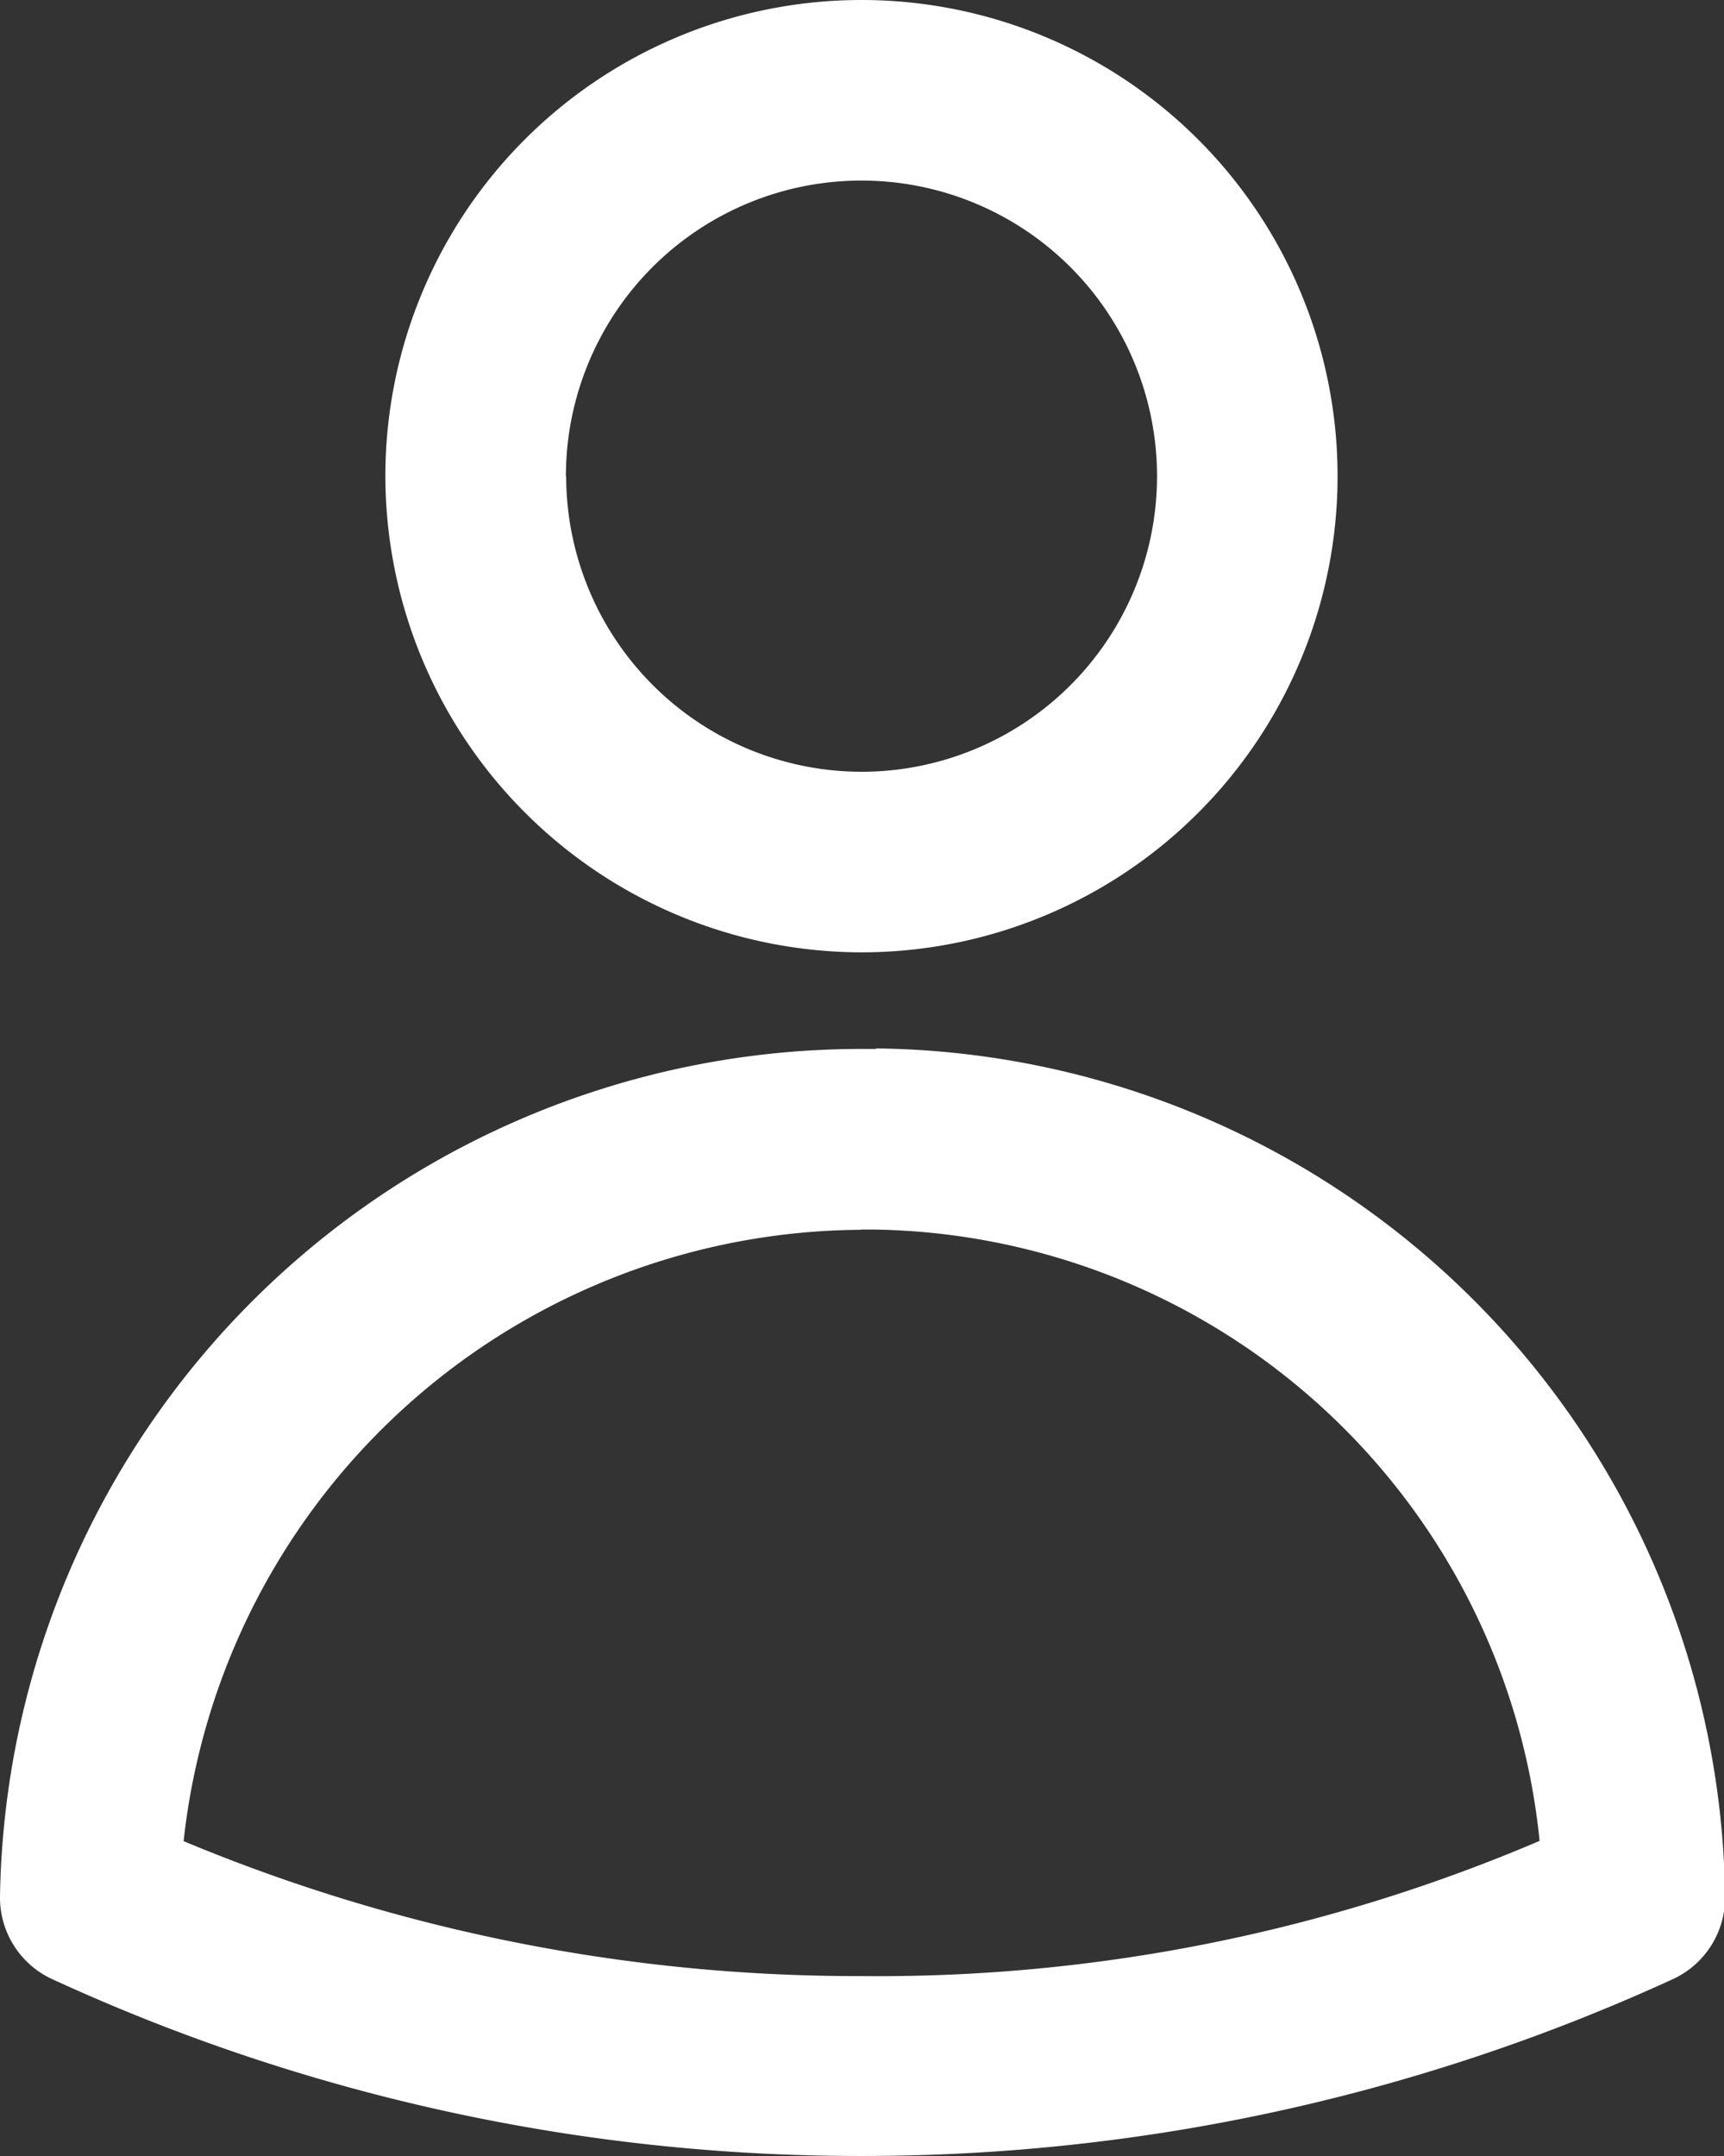
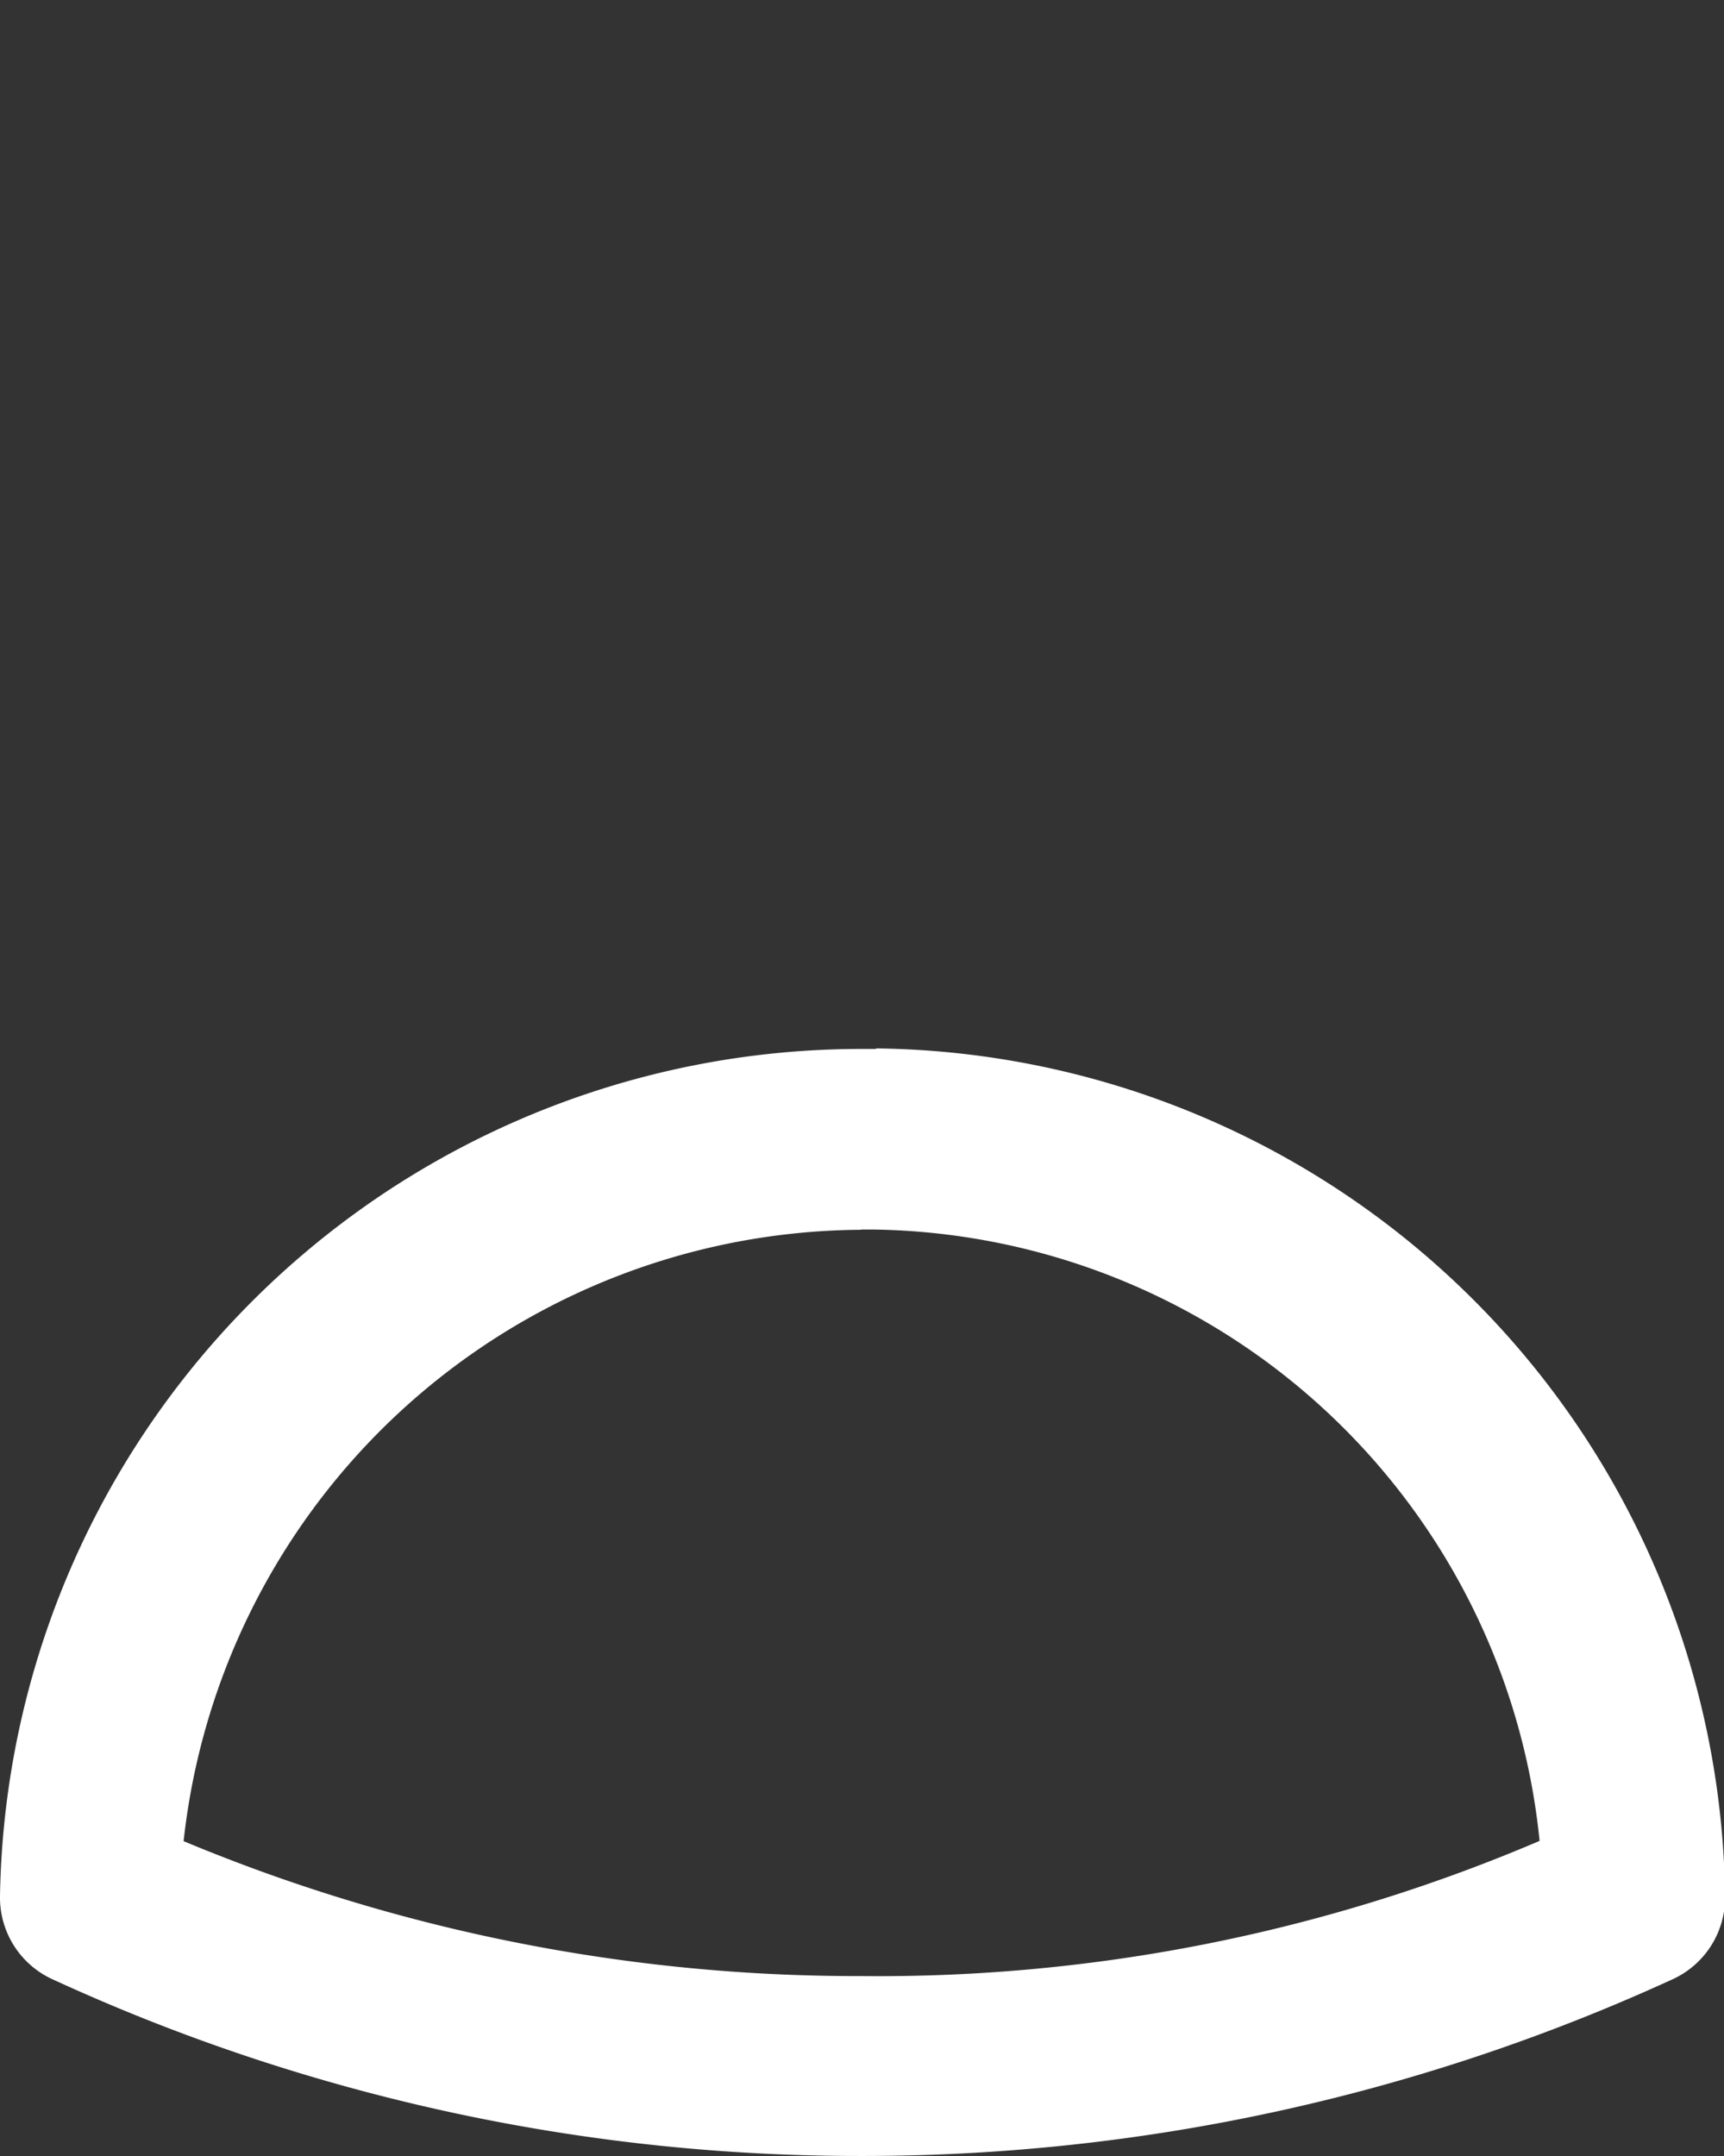
<svg xmlns="http://www.w3.org/2000/svg" id="ON-webdesign-iconen-inloggen" width="12.92" height="16.155" viewBox="0 0 12.92 16.155">
  <rect x="0" y="0" width="12.92" height="16.155" fill="#333333" stroke="none" />
-   <path id="Path_2640" data-name="Path 2640" d="M14.5,9.236A3.568,3.568,0,1,0,10.93,5.668,3.574,3.574,0,0,0,14.5,9.236ZM12.283,5.668A2.215,2.215,0,1,1,14.5,7.883a2.217,2.217,0,0,1-2.215-2.215Z" transform="translate(-8.042 -2.1)" fill="#fff" />
  <path id="Path_2641" data-name="Path 2641" d="M10.192,21.964h-.075A6.455,6.455,0,0,0,3.63,28.313a.673.673,0,0,0,.4.625,14.454,14.454,0,0,0,6.064,1.321h.02a14.554,14.554,0,0,0,6.044-1.321.673.673,0,0,0,.4-.625A6.436,6.436,0,0,0,10.2,21.96Zm-.107,1.353h.083a5.09,5.09,0,0,1,5,4.581,12.615,12.615,0,0,1-5.079,1.013A13.108,13.108,0,0,1,5.006,27.9a5.138,5.138,0,0,1,5.075-4.581Z" transform="translate(-3.63 -14.104)" fill="#fff" />
</svg>